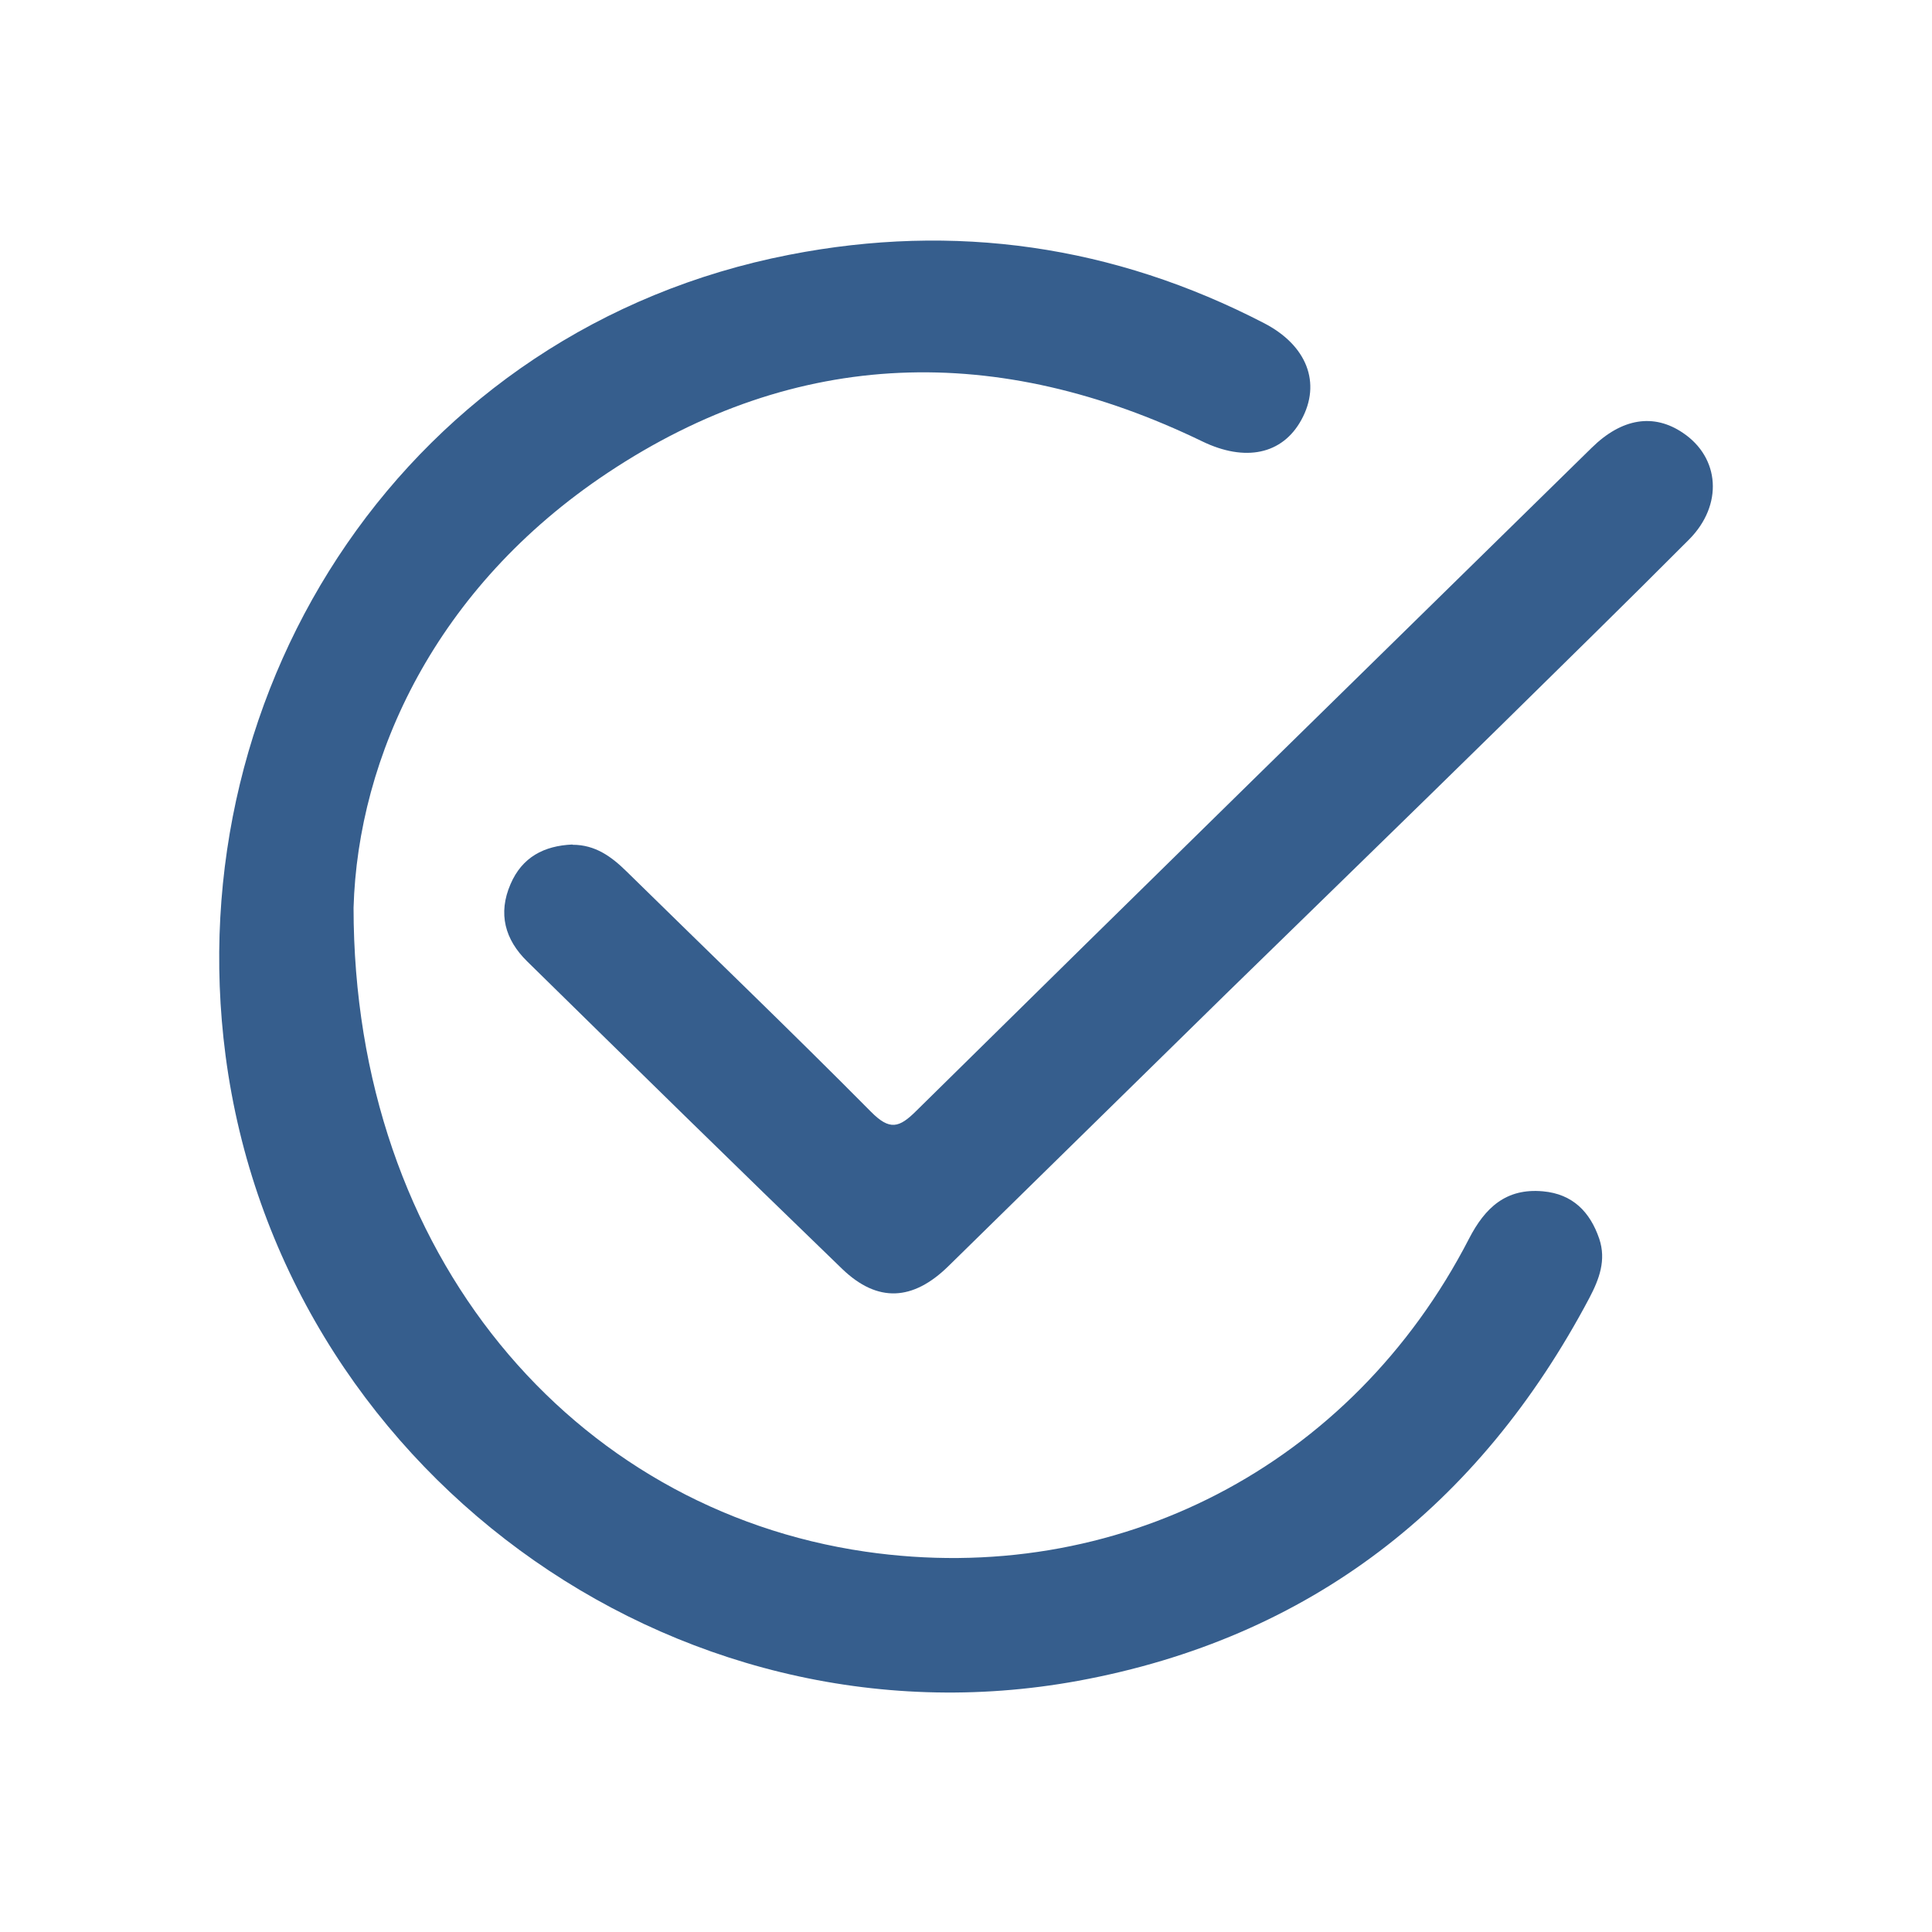
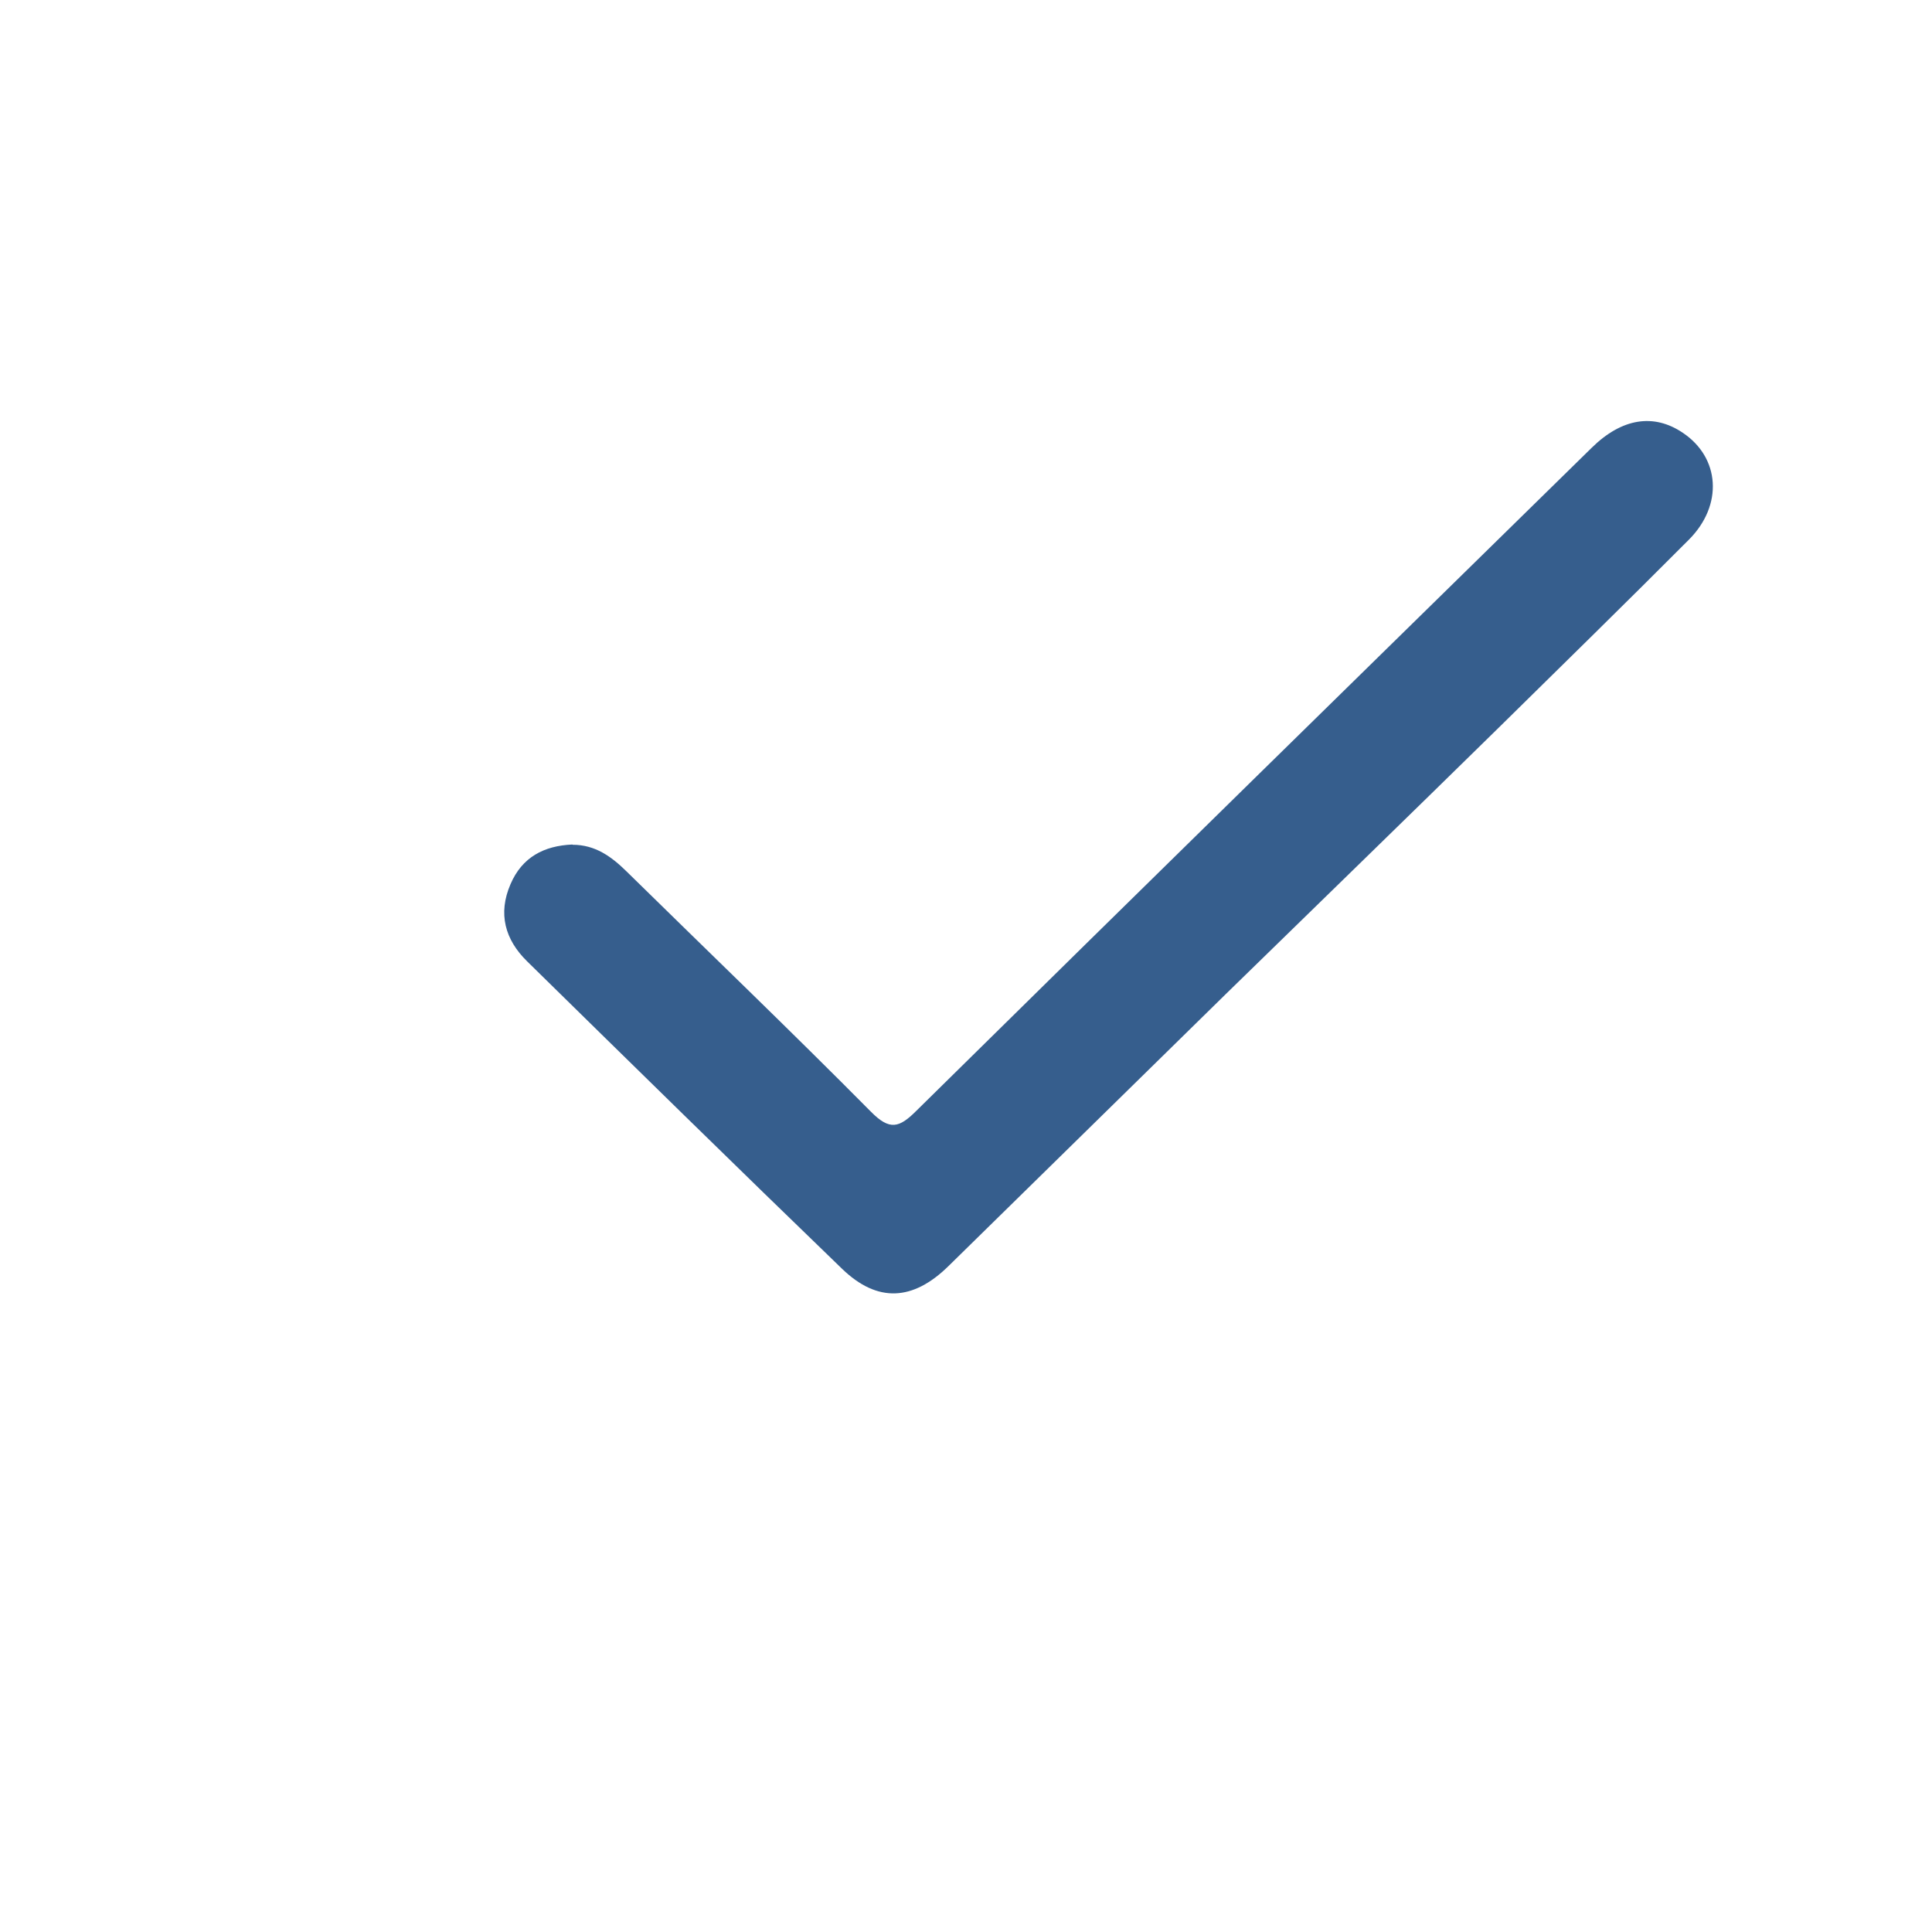
<svg xmlns="http://www.w3.org/2000/svg" id="Layer_1" width="80" height="80" viewBox="0 0 80 80">
  <defs>
    <style>.cls-1{fill:#365e8d;}</style>
  </defs>
-   <path class="cls-1" d="M14.64,37.57c0,14.42,9.1,24.92,21.19,26.68,10.39,1.51,20.14-3.53,25-12.96,.66-1.28,1.53-2.1,3.06-1.96,1.23,.11,1.95,.85,2.33,1.96,.3,.89,0,1.68-.41,2.46-4.56,8.61-11.58,14.09-21.17,15.85-16.82,3.08-33.07-8.88-35.3-25.89-2.01-15.38,7.64-30.1,23.34-33.16,6.85-1.34,13.44-.39,19.66,2.83,1.78,.92,2.38,2.48,1.55,4-.79,1.45-2.34,1.75-4.1,.9-8.45-4.09-16.78-3.92-24.63,1.3-7.13,4.74-10.34,11.75-10.52,18.01Z" />
  <path class="cls-1" d="M23.71,34.98c.94,0,1.61,.49,2.24,1.11,3.37,3.31,6.79,6.59,10.11,9.94,.78,.79,1.17,.68,1.89-.04,9.3-9.17,18.63-18.3,27.96-27.45,1.25-1.23,2.57-1.43,3.77-.62,1.54,1.03,1.68,2.99,.26,4.42-2.61,2.62-5.25,5.2-7.88,7.79-3.76,3.69-7.54,7.36-11.31,11.04-3.83,3.75-7.65,7.51-11.48,11.26-1.47,1.44-2.93,1.52-4.39,.12-4.37-4.22-8.71-8.48-13.05-12.74-.92-.9-1.22-1.98-.69-3.2,.48-1.12,1.39-1.59,2.56-1.64Z" />
</svg>